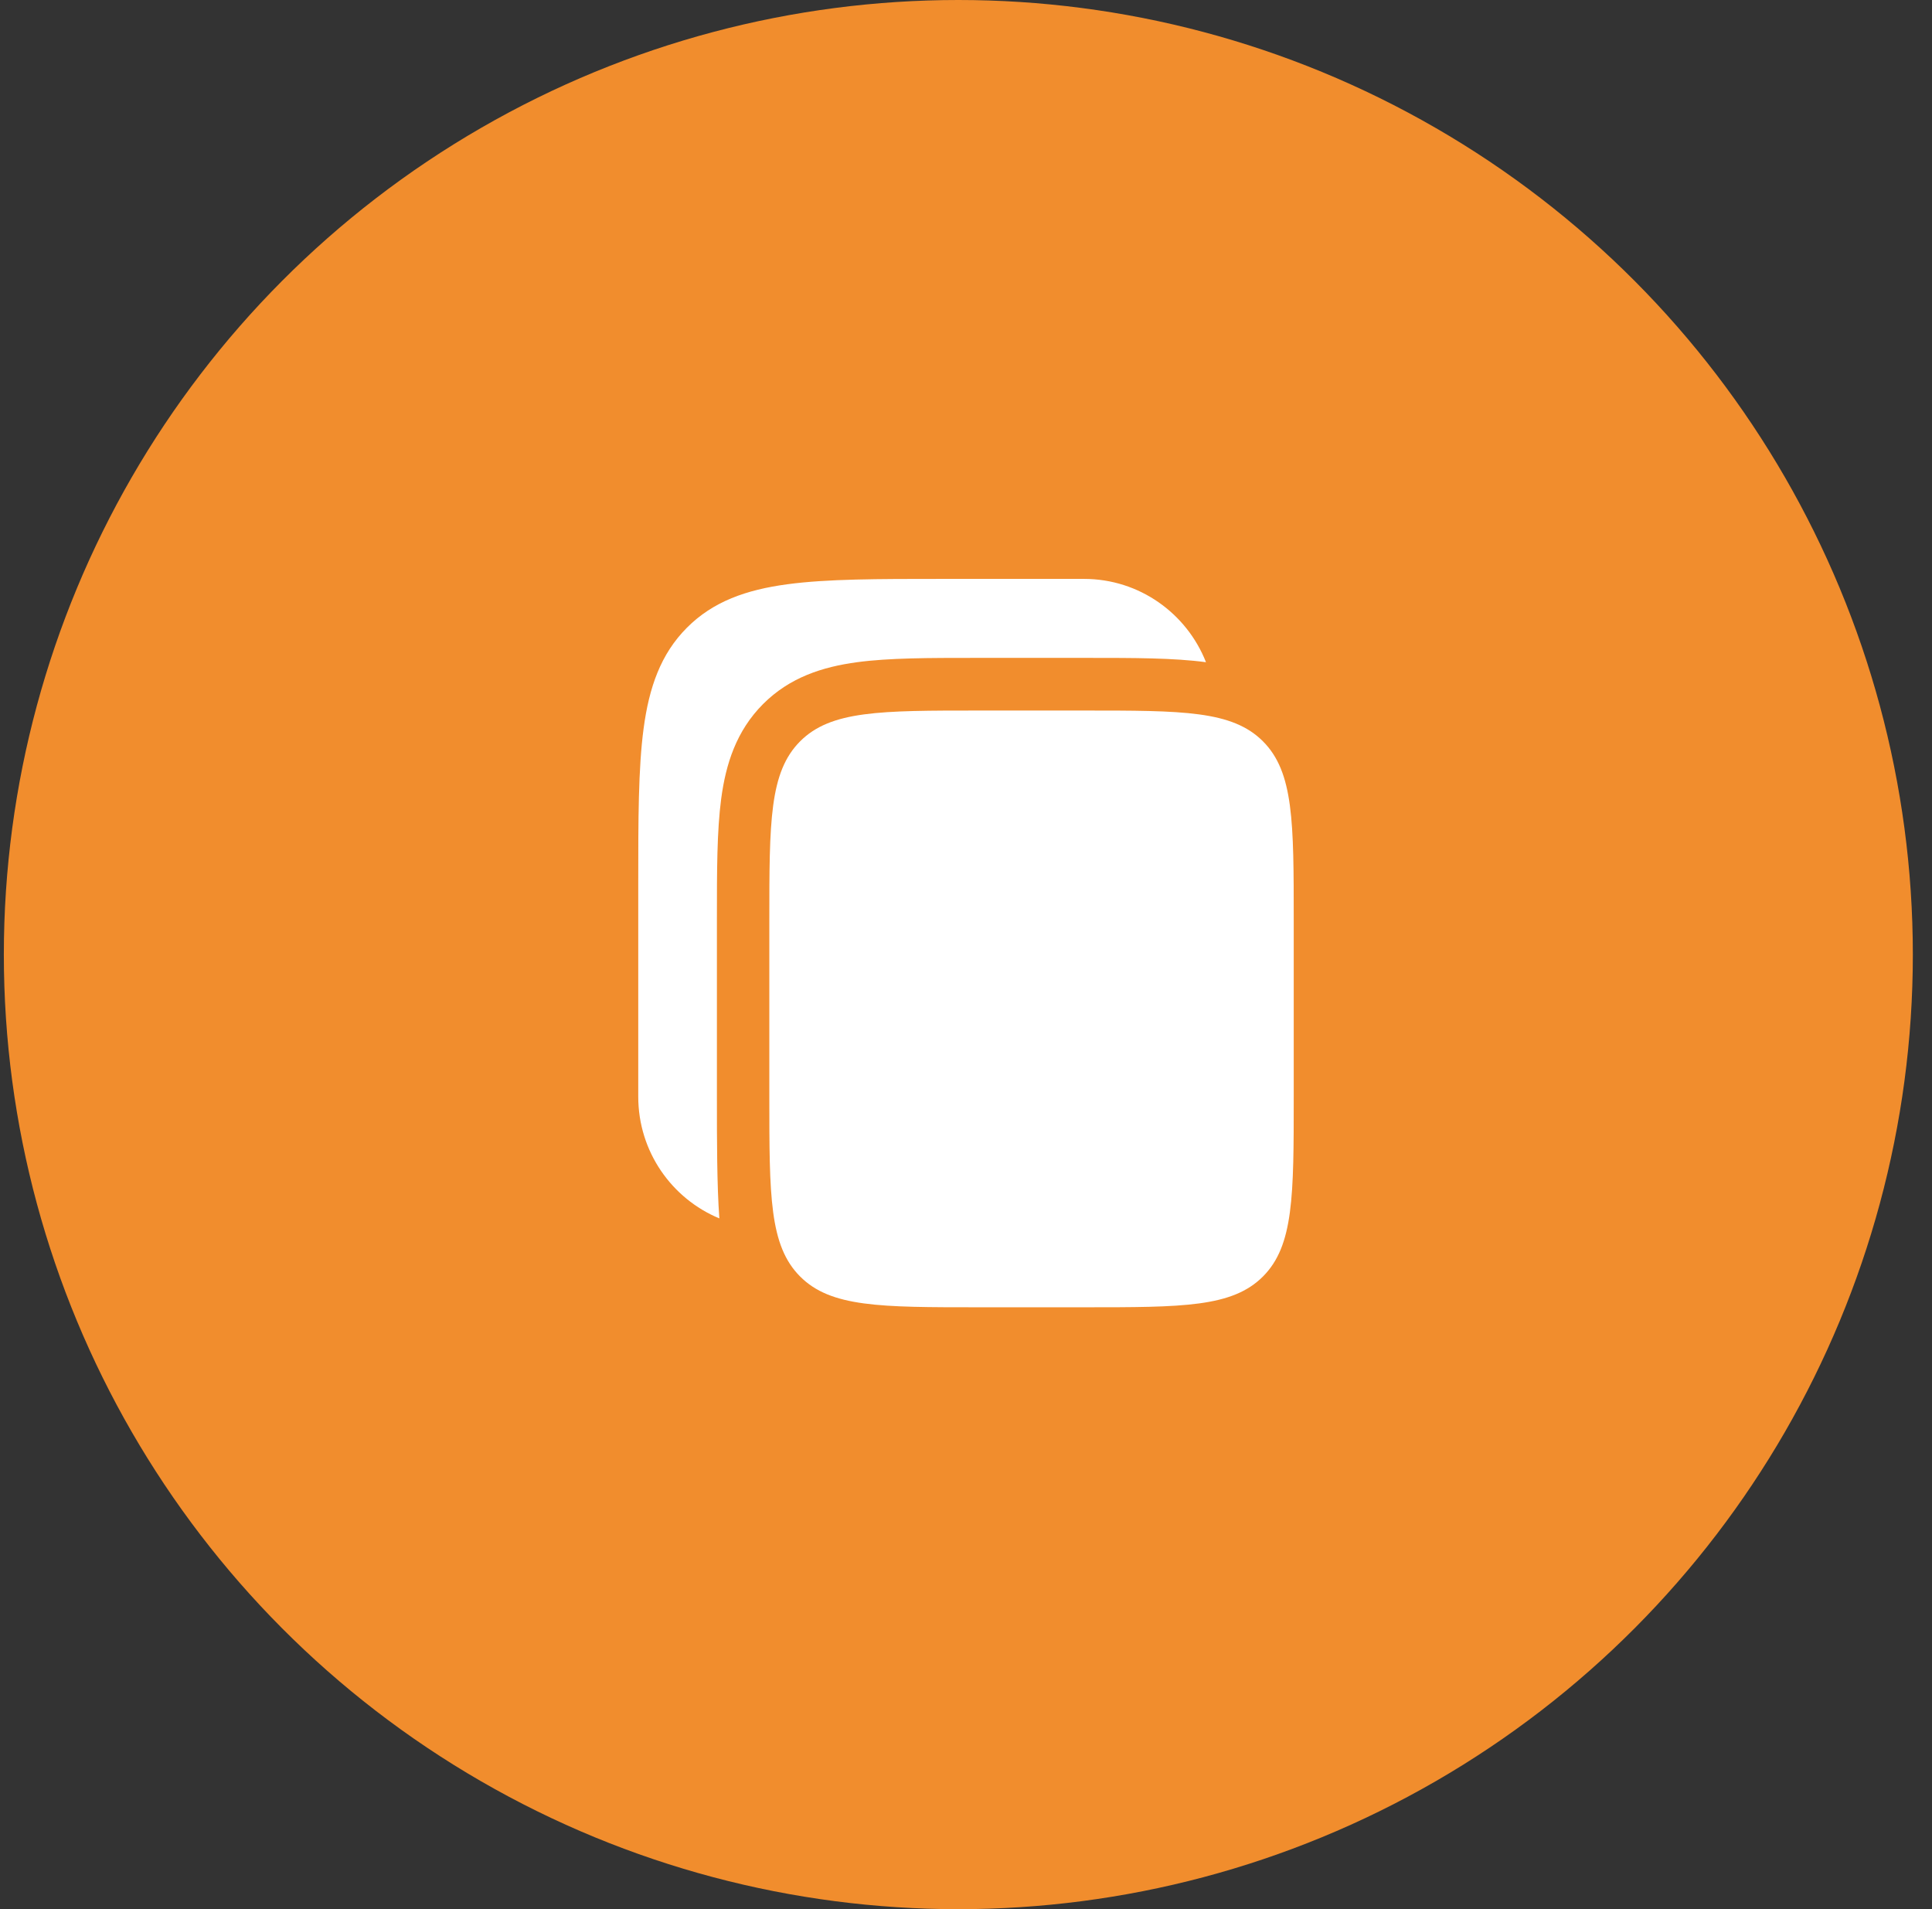
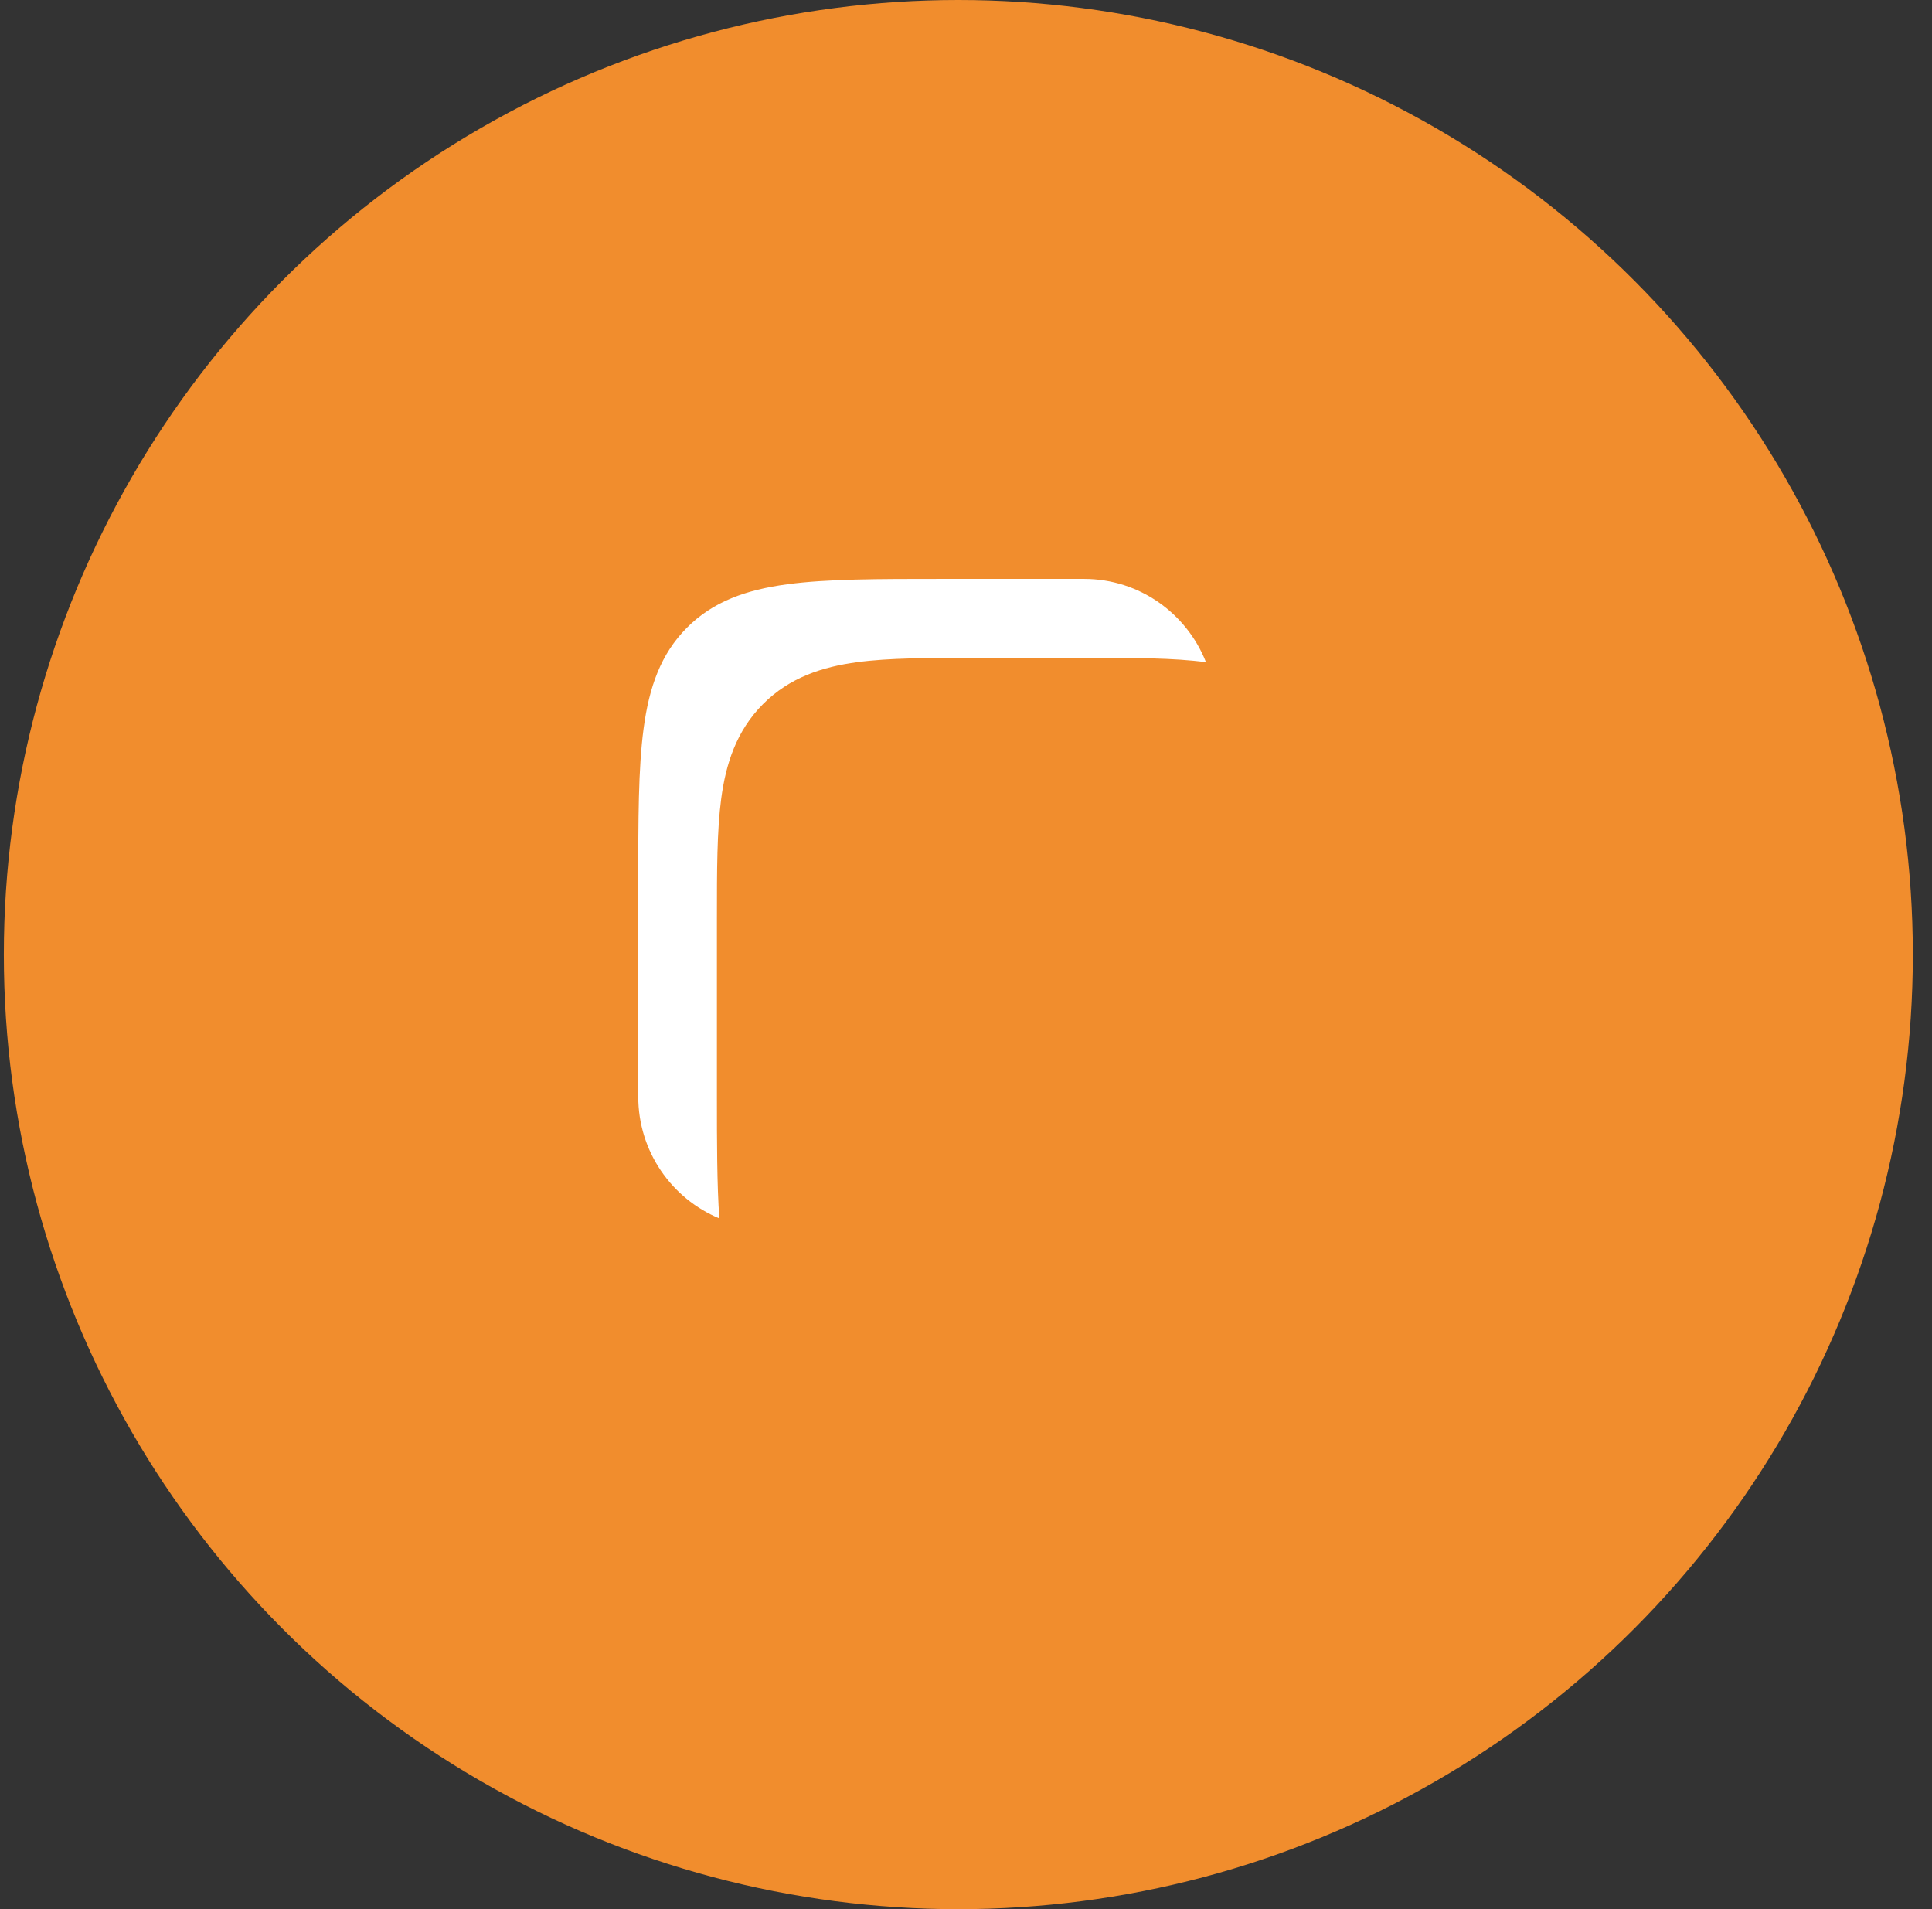
<svg xmlns="http://www.w3.org/2000/svg" width="84" height="83" viewBox="0 0 84 83" fill="none">
  <rect x="0" y="0" width="84" height="83" fill="#333333" stroke="none" />
  <circle cx="41.667" cy="41.5" r="41.5" fill="#F18D2D" />
  <path d="M47.13 25.167H40.964C38.171 25.167 35.958 25.167 34.227 25.401C32.445 25.641 31.002 26.148 29.865 27.29C28.727 28.432 28.222 29.881 27.983 31.67C27.75 33.408 27.75 35.63 27.75 38.434V47.677C27.75 50.065 29.207 52.111 31.276 52.969C31.17 51.529 31.17 49.509 31.17 47.828L31.17 40.047L31.17 39.896C31.17 37.867 31.17 36.118 31.357 34.718C31.558 33.217 32.011 31.779 33.173 30.612C34.335 29.445 35.768 28.991 37.263 28.789C38.657 28.601 40.399 28.601 42.42 28.601L42.57 28.601H47.13L47.28 28.601C49.301 28.601 51.039 28.601 52.434 28.789C51.599 26.668 49.539 25.167 47.13 25.167Z" fill="white" />
-   <path d="M33.449 40.046C33.449 35.73 33.449 33.572 34.785 32.231C36.12 30.89 38.27 30.89 42.569 30.89H47.129C51.428 30.89 53.578 30.89 54.914 32.231C56.249 33.572 56.249 35.73 56.249 40.046V47.677C56.249 51.993 56.249 54.151 54.914 55.492C53.578 56.833 51.428 56.833 47.129 56.833H42.569C38.27 56.833 36.12 56.833 34.785 55.492C33.449 54.151 33.449 51.993 33.449 47.677V40.046Z" fill="white" />
</svg>